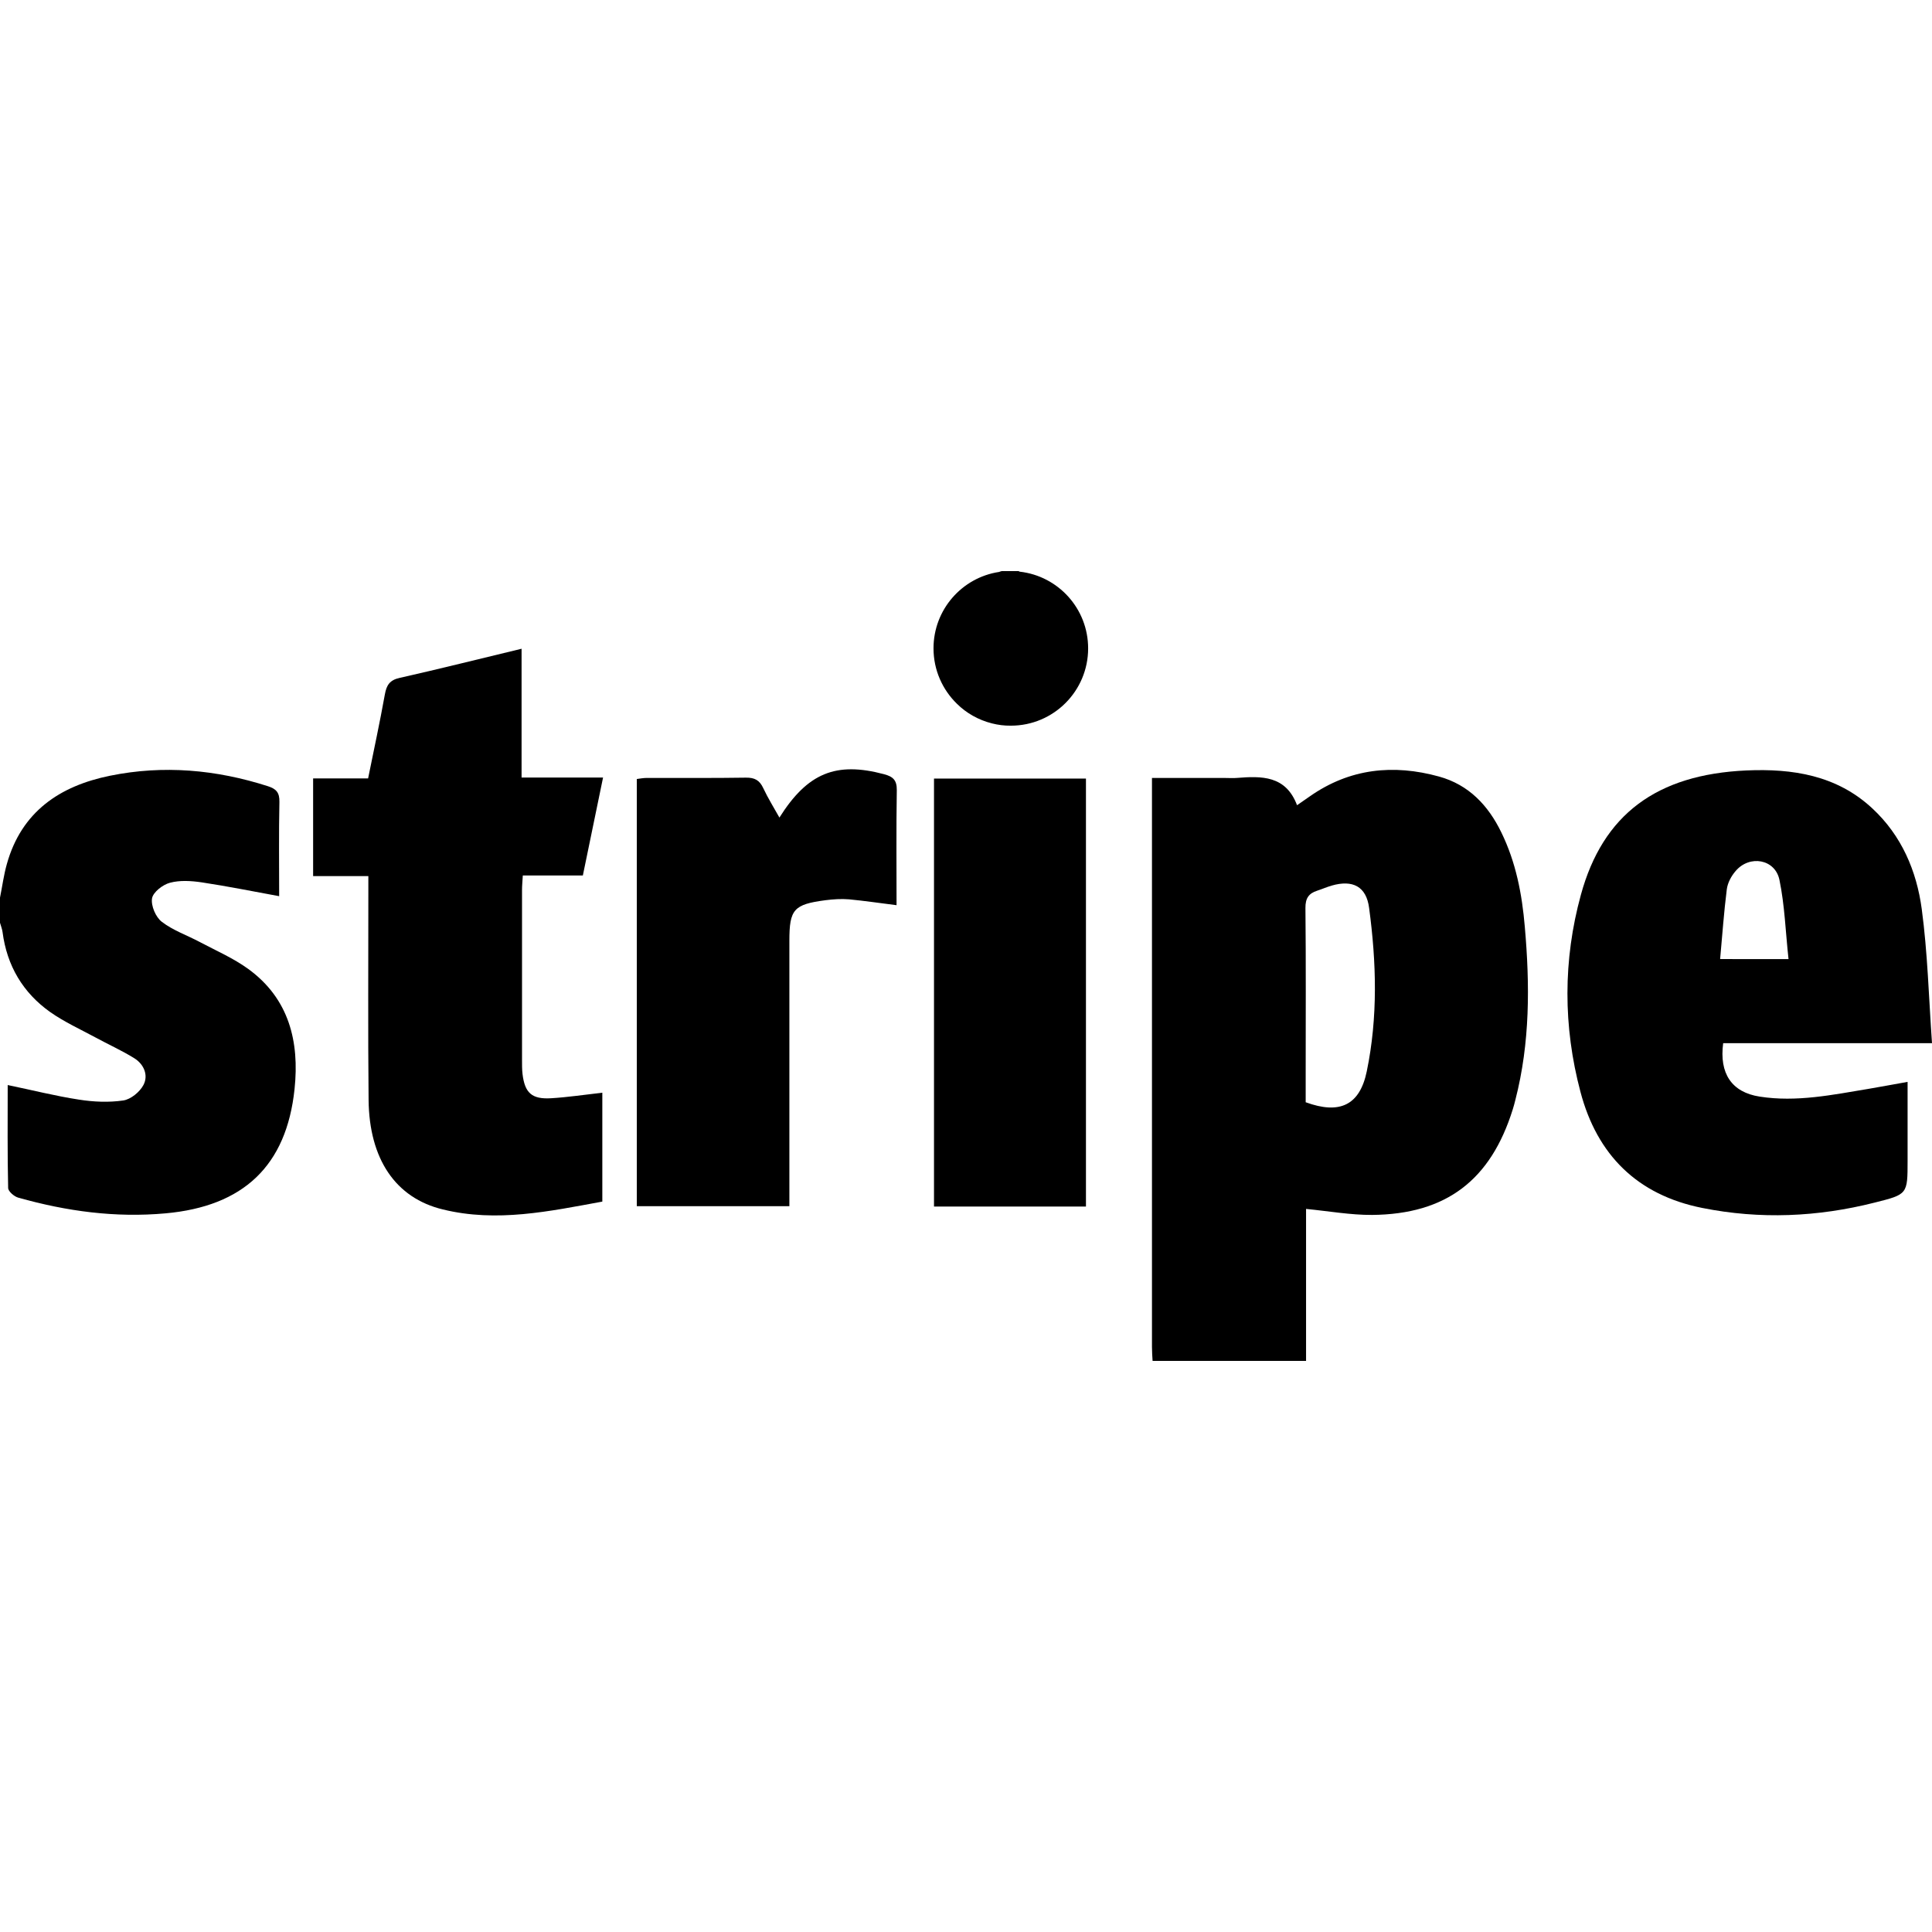
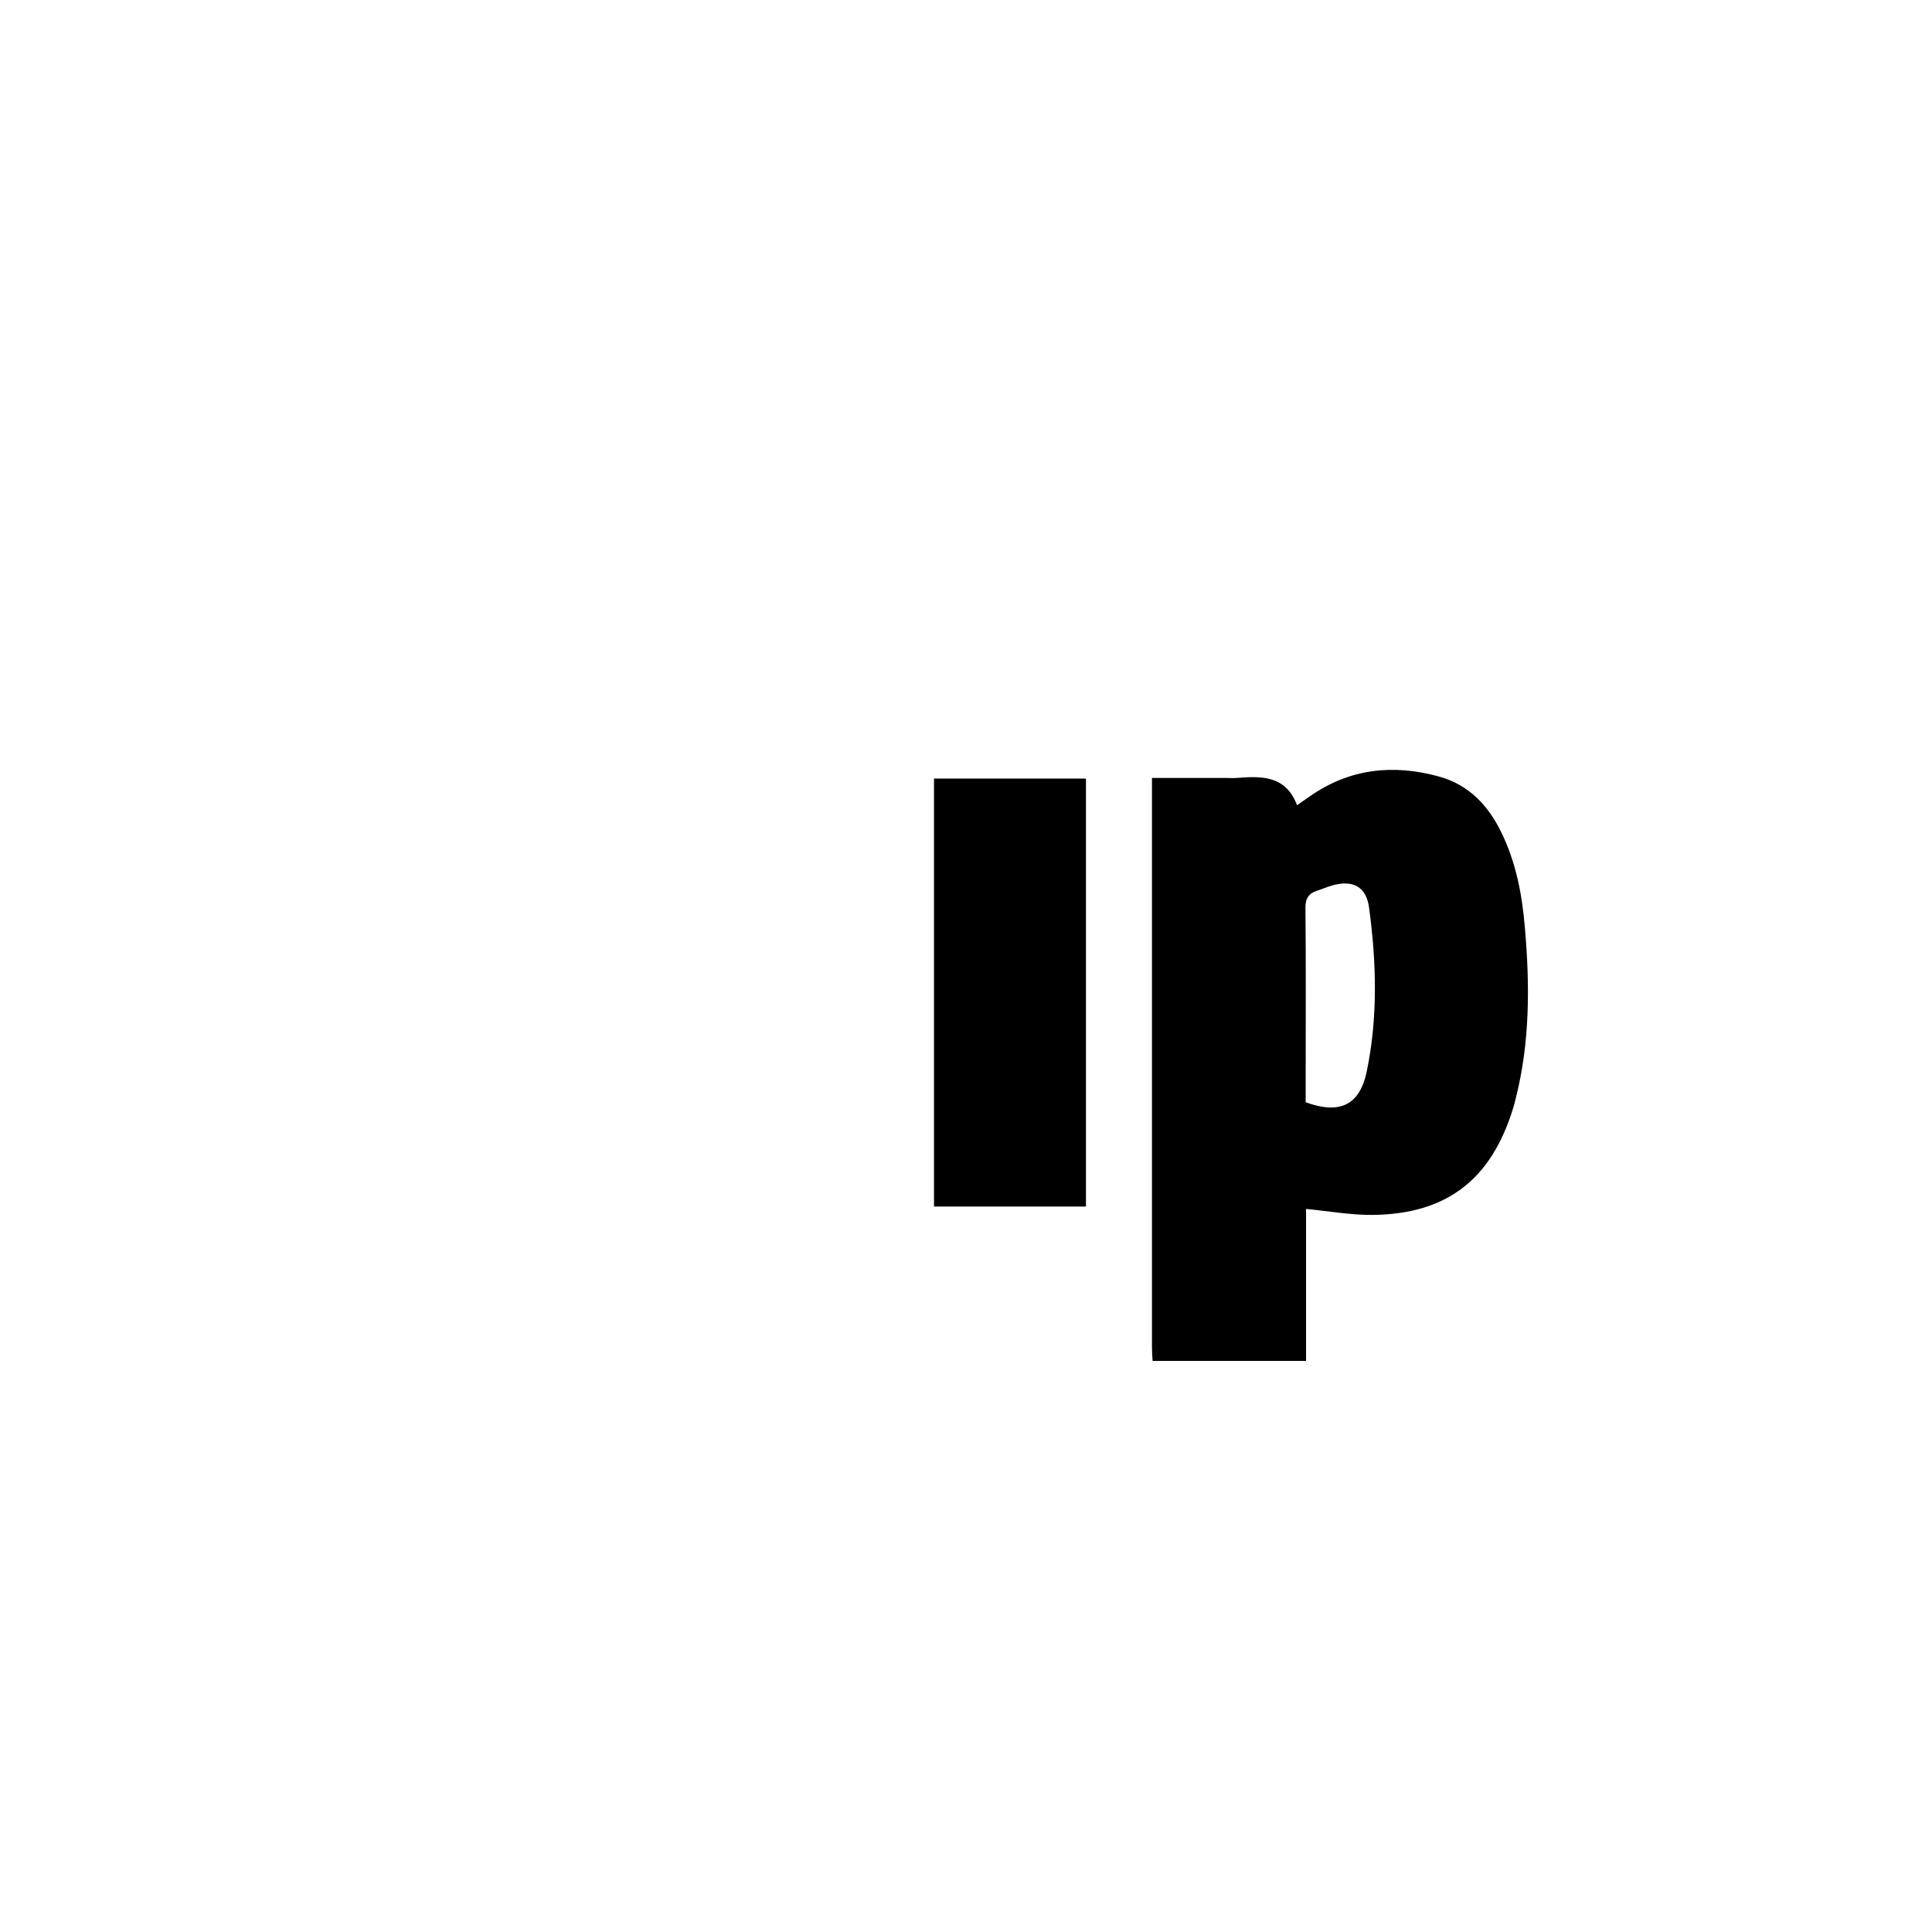
<svg xmlns="http://www.w3.org/2000/svg" version="1.1" id="Capa_1" x="0px" y="0px" viewBox="0 0 46.943 46.943" style="enable-background:new 0 0 46.943 46.943;" xml:space="preserve">
  <g>
    <g>
      <path d="M22.694,18.917c0,3.466,0,6.914,0,10.399c1.241,0,2.459,0,3.692,0c0-3.473,0-6.932,0-10.399    C25.148,18.917,23.933,18.917,22.694,18.917z" />
    </g>
  </g>
  <g>
    <g>
-       <path d="M21.479,18.811c-1.165-0.31-1.856-0.033-2.541,1.054c-0.136-0.244-0.28-0.474-0.394-0.718    c-0.088-0.19-0.21-0.255-0.419-0.252c-0.803,0.013-1.605,0.005-2.407,0.007c-0.084,0-0.169,0.016-0.245,0.026    c0,3.48,0,6.932,0,10.38c1.243,0,2.457,0,3.707,0c0-0.141,0-0.262,0-0.384c0-2.024,0-4.044,0-6.066    c0-0.762,0.105-0.884,0.878-0.985c0.19-0.024,0.385-0.037,0.574-0.021c0.37,0.035,0.737,0.09,1.152,0.142    c0-0.945-0.009-1.87,0.006-2.795C21.793,18.955,21.698,18.869,21.479,18.811z" />
-     </g>
+       </g>
  </g>
  <g>
    <g>
-       <path d="M6.033,23.544c-0.361-0.262-0.782-0.445-1.179-0.655c-0.308-0.165-0.65-0.281-0.922-0.491    c-0.148-0.112-0.266-0.39-0.238-0.569c0.025-0.151,0.26-0.334,0.435-0.38c0.241-0.065,0.518-0.047,0.771-0.01    c0.623,0.094,1.24,0.218,1.883,0.336c0-0.757-0.01-1.524,0.006-2.291c0.005-0.222-0.074-0.315-0.276-0.38    c-1.26-0.405-2.544-0.52-3.842-0.255c-1.219,0.248-2.148,0.873-2.504,2.143C0.091,21.259,0.055,21.539,0,21.811    c0,0.204,0,0.407,0,0.61c0.021,0.076,0.052,0.15,0.062,0.226c0.106,0.818,0.495,1.475,1.162,1.947    c0.339,0.237,0.723,0.413,1.089,0.61c0.316,0.172,0.648,0.321,0.952,0.51c0.23,0.144,0.346,0.41,0.221,0.648    c-0.089,0.17-0.309,0.351-0.493,0.377c-0.35,0.051-0.722,0.035-1.075-0.021c-0.571-0.087-1.134-0.231-1.731-0.354    c0,0.856-0.008,1.681,0.011,2.502c0.002,0.082,0.148,0.209,0.249,0.235c1.171,0.33,2.357,0.492,3.58,0.38    c1.884-0.171,2.934-1.151,3.13-3.021C7.278,25.309,7.025,24.266,6.033,23.544z" />
-     </g>
+       </g>
  </g>
  <g>
    <g>
-       <path d="M12.696,26.095c-0.013-0.11-0.012-0.228-0.012-0.339c-0.001-1.378-0.001-2.757,0-4.135c0-0.107,0.012-0.215,0.019-0.349    c0.505,0,0.976,0,1.459,0c0.164-0.796,0.323-1.567,0.491-2.38c-0.672,0-1.31,0-1.98,0c0-1.06,0-2.08,0-3.129    c-1.012,0.243-1.984,0.488-2.962,0.708c-0.243,0.053-0.319,0.176-0.36,0.403c-0.121,0.674-0.266,1.344-0.407,2.04    c-0.466,0-0.901,0-1.336,0c0,0.805,0,1.577,0,2.373c0.454,0,0.88,0,1.342,0c0,0.149,0,0.268,0,0.389    c0.001,1.685-0.011,3.366,0.006,5.051c0.015,1.431,0.652,2.383,1.806,2.66c1.307,0.321,2.591,0.044,3.873-0.191    c0-0.9,0-1.757,0-2.646c-0.441,0.05-0.843,0.111-1.248,0.135C12.922,26.712,12.751,26.555,12.696,26.095z" />
-     </g>
+       </g>
  </g>
  <g>
    <g>
-       <path d="M24.775,13.89c-0.009-0.006-0.017-0.009-0.027-0.014c-0.135,0-0.271,0-0.406,0c-0.022,0.005-0.045,0.012-0.067,0.021    c-0.902,0.136-1.593,0.916-1.593,1.856c0,0.529,0.219,1.007,0.571,1.349c0.227,0.224,0.517,0.391,0.85,0.475    c0.15,0.038,0.304,0.057,0.453,0.055c0.002,0,0.004,0,0.006,0c1.037,0,1.877-0.841,1.877-1.878    C26.439,14.789,25.713,13.995,24.775,13.89z" />
-     </g>
+       </g>
  </g>
  <g>
    <g>
-       <path d="M42.757,26.645c-0.681-0.104-0.986-0.562-0.888-1.298c1.647,0,3.306,0,5.074,0c-0.079-1.127-0.107-2.2-0.249-3.259    c-0.125-0.928-0.49-1.786-1.201-2.446c-0.867-0.807-1.94-0.971-3.06-0.922c-2.182,0.098-3.487,1.07-4.021,3.021    c-0.435,1.586-0.433,3.198-0.01,4.791c0.403,1.524,1.375,2.502,2.957,2.818c1.409,0.282,2.805,0.221,4.192-0.13    c0.799-0.201,0.799-0.199,0.799-1.021c0-0.627,0-1.256,0-1.912c-0.346,0.062-0.643,0.117-0.94,0.168    C44.531,26.601,43.65,26.785,42.757,26.645z M41.957,21.609c0.02-0.157,0.109-0.325,0.217-0.448    c0.338-0.395,0.957-0.288,1.062,0.217c0.129,0.62,0.148,1.263,0.221,1.926c-0.605-0.001-1.1-0.001-1.662-0.001    C41.848,22.722,41.887,22.163,41.957,21.609z" />
-     </g>
+       </g>
  </g>
  <g>
    <g>
      <path d="M37.049,22.518c-0.067-0.795-0.217-1.569-0.569-2.29c-0.319-0.659-0.793-1.161-1.516-1.36    c-1.109-0.306-2.168-0.197-3.135,0.479c-0.09,0.063-0.18,0.123-0.314,0.218c-0.274-0.725-0.86-0.711-1.465-0.663    c-0.09,0.008-0.18,0.001-0.271,0.001c-0.584,0-1.168,0-1.789,0c0,0.159,0,0.281,0,0.402c0,4.474,0,8.948,0,13.422    c0,0.113,0.008,0.229,0.015,0.34c1.243,0,2.485,0,3.729,0c0-1.238,0-2.479,0-3.693c0.555,0.054,1.08,0.149,1.605,0.146    c1.801-0.017,2.881-0.845,3.418-2.567c0.022-0.075,0.045-0.15,0.063-0.229C37.178,25.337,37.173,23.93,37.049,22.518z     M33.209,26.032c-0.17,0.823-0.658,1.053-1.484,0.75c0-0.226,0-0.459,0-0.694c0-1.343,0.008-2.686-0.006-4.027    c-0.002-0.235,0.08-0.354,0.287-0.42c0.117-0.038,0.23-0.088,0.35-0.123c0.511-0.148,0.843,0.02,0.91,0.543    C33.444,23.383,33.482,24.715,33.209,26.032z" />
    </g>
  </g>
  <g>
</g>
  <g>
</g>
  <g>
</g>
  <g>
</g>
  <g>
</g>
  <g>
</g>
  <g>
</g>
  <g>
</g>
  <g>
</g>
  <g>
</g>
  <g>
</g>
  <g>
</g>
  <g>
</g>
  <g>
</g>
  <g>
</g>
</svg>